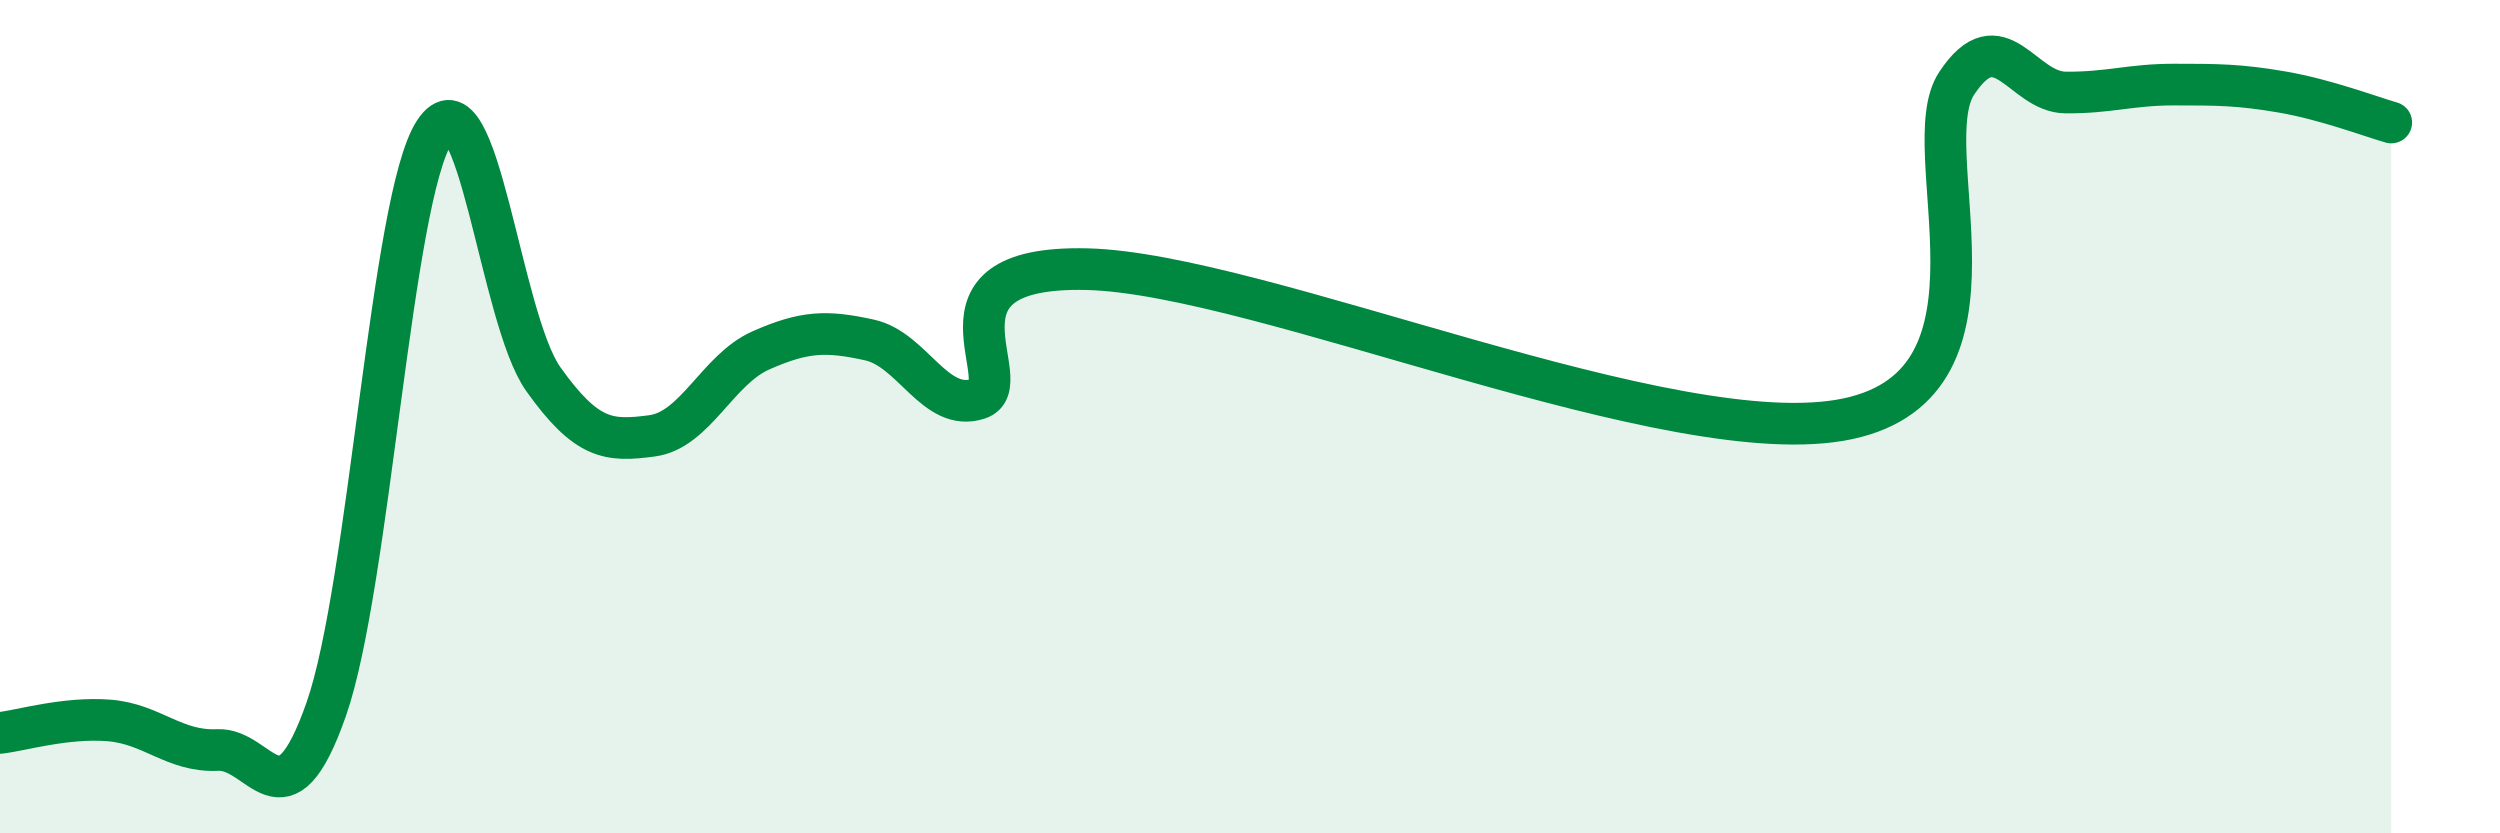
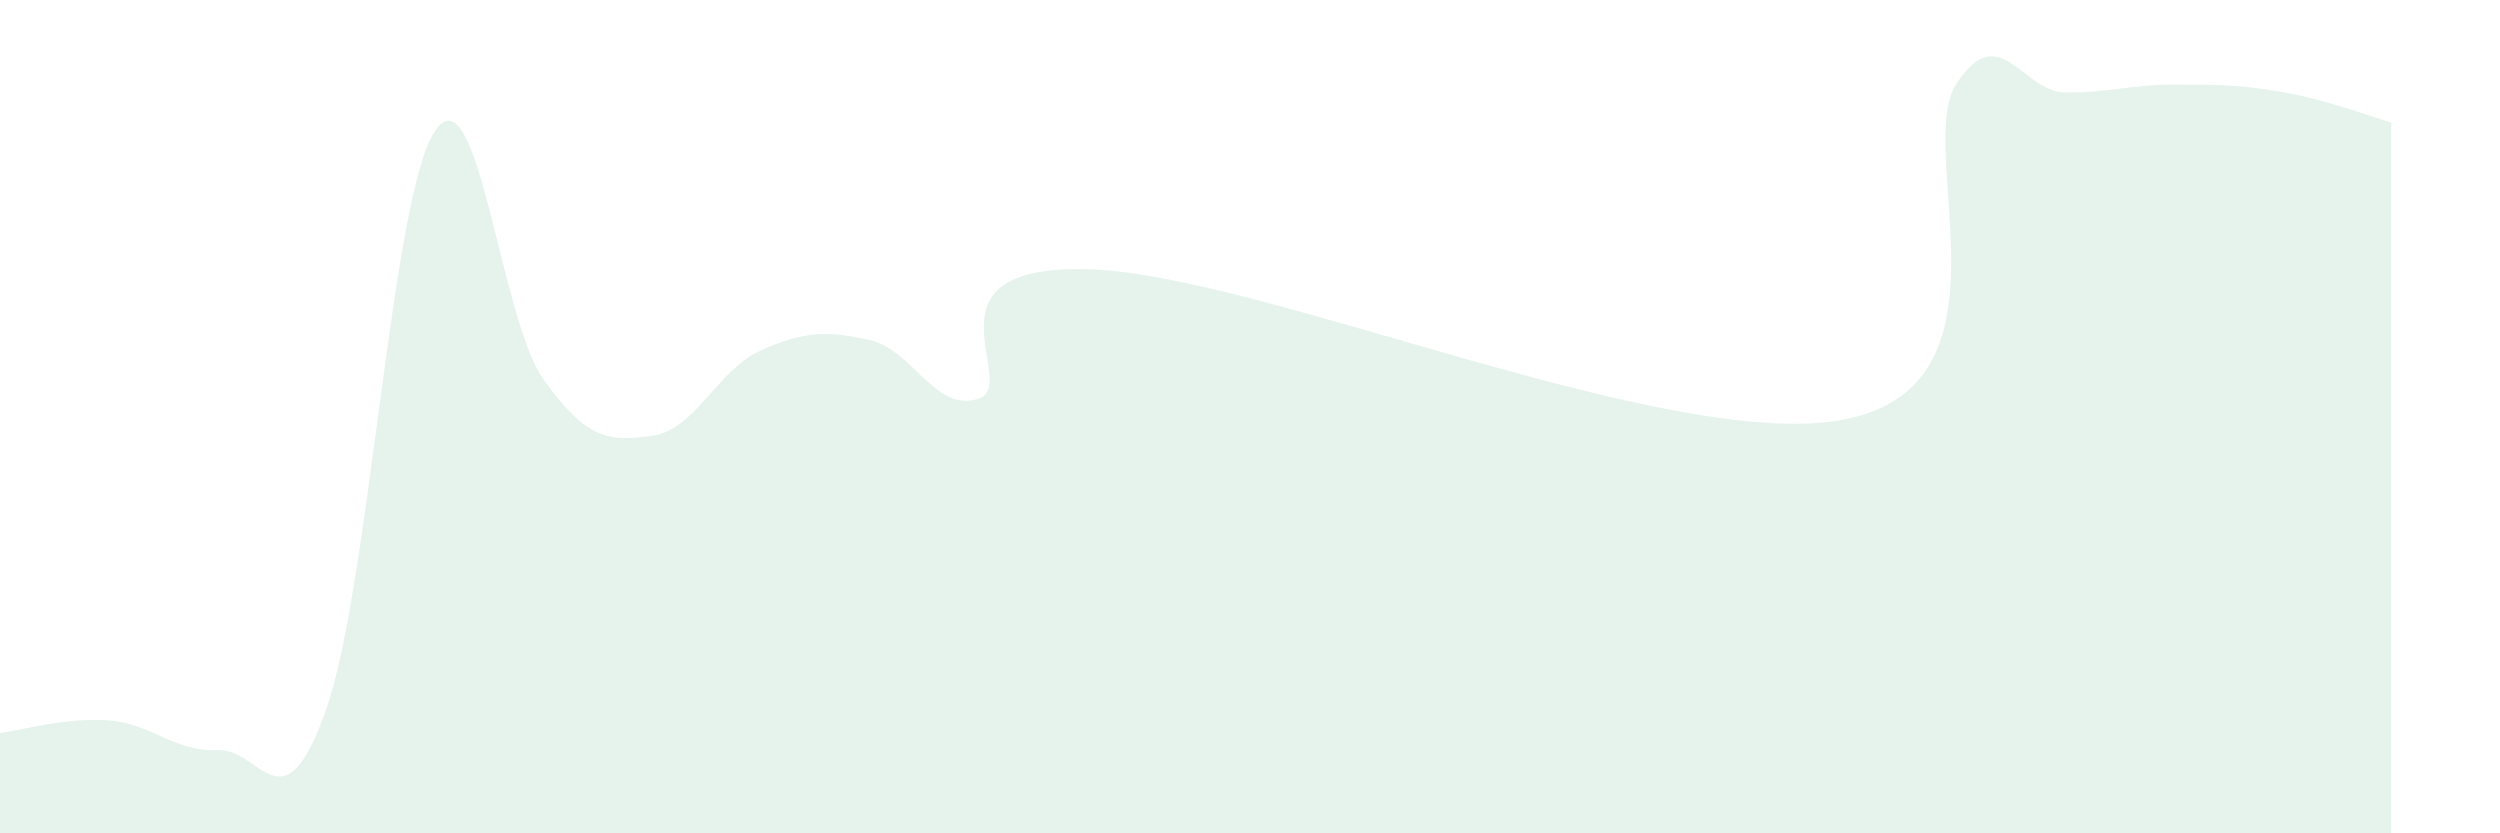
<svg xmlns="http://www.w3.org/2000/svg" width="60" height="20" viewBox="0 0 60 20">
  <path d="M 0,17.59 C 0.52,17.53 1.57,17.21 2.61,17.29 C 3.65,17.37 4.18,18.05 5.22,18 C 6.26,17.95 6.79,19.99 7.83,17.02 C 8.87,14.05 9.39,4.74 10.43,3.16 C 11.47,1.58 12,7.64 13.04,9.1 C 14.08,10.56 14.61,10.6 15.65,10.46 C 16.69,10.32 17.22,8.87 18.26,8.41 C 19.3,7.95 19.83,7.93 20.87,8.16 C 21.91,8.39 22.44,9.91 23.48,9.57 C 24.52,9.23 21.92,6.36 26.09,6.46 C 30.26,6.56 40.18,10.94 44.35,10.05 C 48.52,9.16 45.92,3.57 46.96,2 C 48,0.43 48.53,2.21 49.57,2.22 C 50.61,2.23 51.13,2.03 52.17,2.03 C 53.21,2.03 53.74,2.03 54.78,2.21 C 55.82,2.39 56.87,2.79 57.39,2.94L57.39 20L0 20Z" fill="#008740" opacity="0.1" stroke-linecap="round" stroke-linejoin="round" />
-   <path d="M 0,17.59 C 0.52,17.53 1.57,17.21 2.61,17.29 C 3.65,17.37 4.18,18.05 5.22,18 C 6.26,17.95 6.79,19.99 7.83,17.02 C 8.87,14.05 9.39,4.74 10.43,3.16 C 11.47,1.58 12,7.64 13.04,9.1 C 14.08,10.56 14.61,10.6 15.65,10.46 C 16.69,10.32 17.22,8.87 18.26,8.41 C 19.3,7.95 19.83,7.93 20.87,8.16 C 21.91,8.39 22.44,9.91 23.48,9.57 C 24.52,9.23 21.92,6.36 26.09,6.46 C 30.26,6.56 40.18,10.94 44.35,10.05 C 48.52,9.16 45.92,3.57 46.96,2 C 48,0.43 48.53,2.21 49.57,2.22 C 50.61,2.23 51.13,2.03 52.17,2.03 C 53.21,2.03 53.74,2.03 54.78,2.21 C 55.82,2.39 56.87,2.79 57.39,2.94" stroke="#008740" stroke-width="1" fill="none" stroke-linecap="round" stroke-linejoin="round" />
</svg>